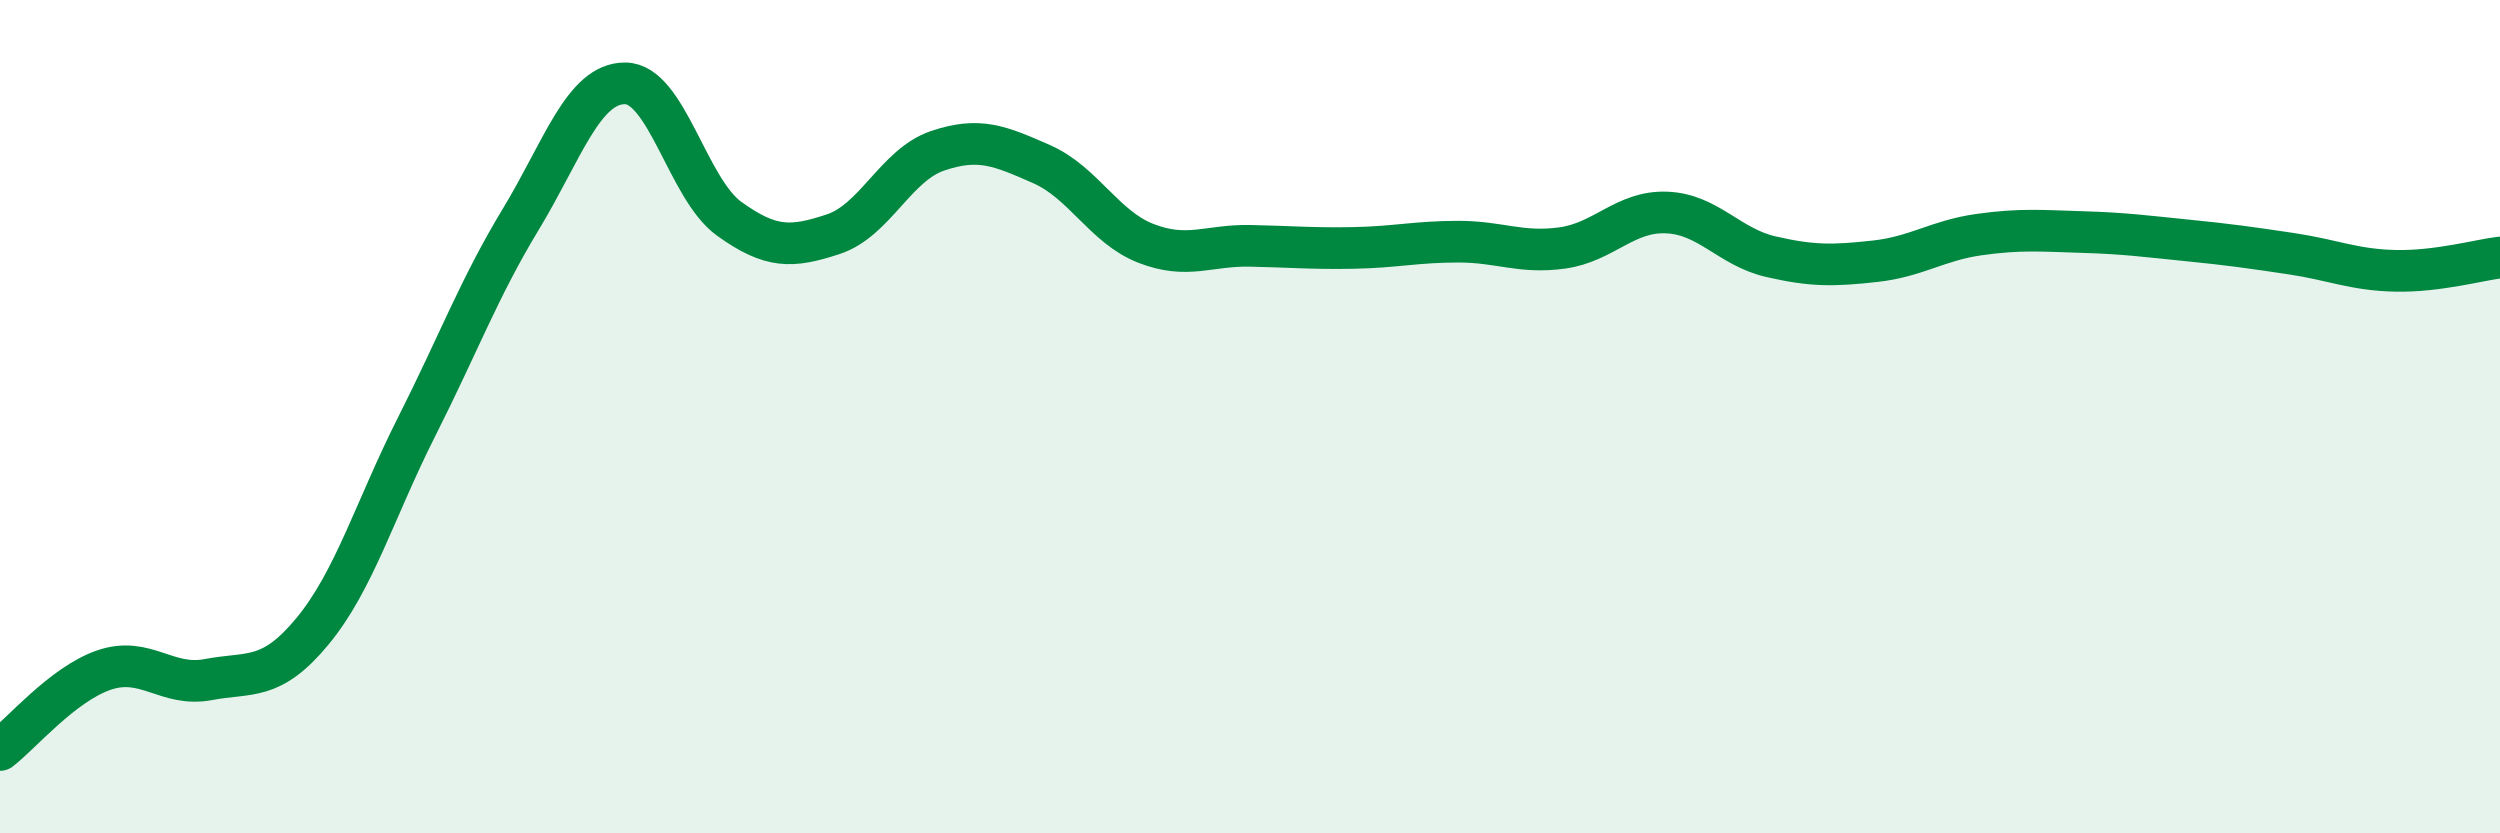
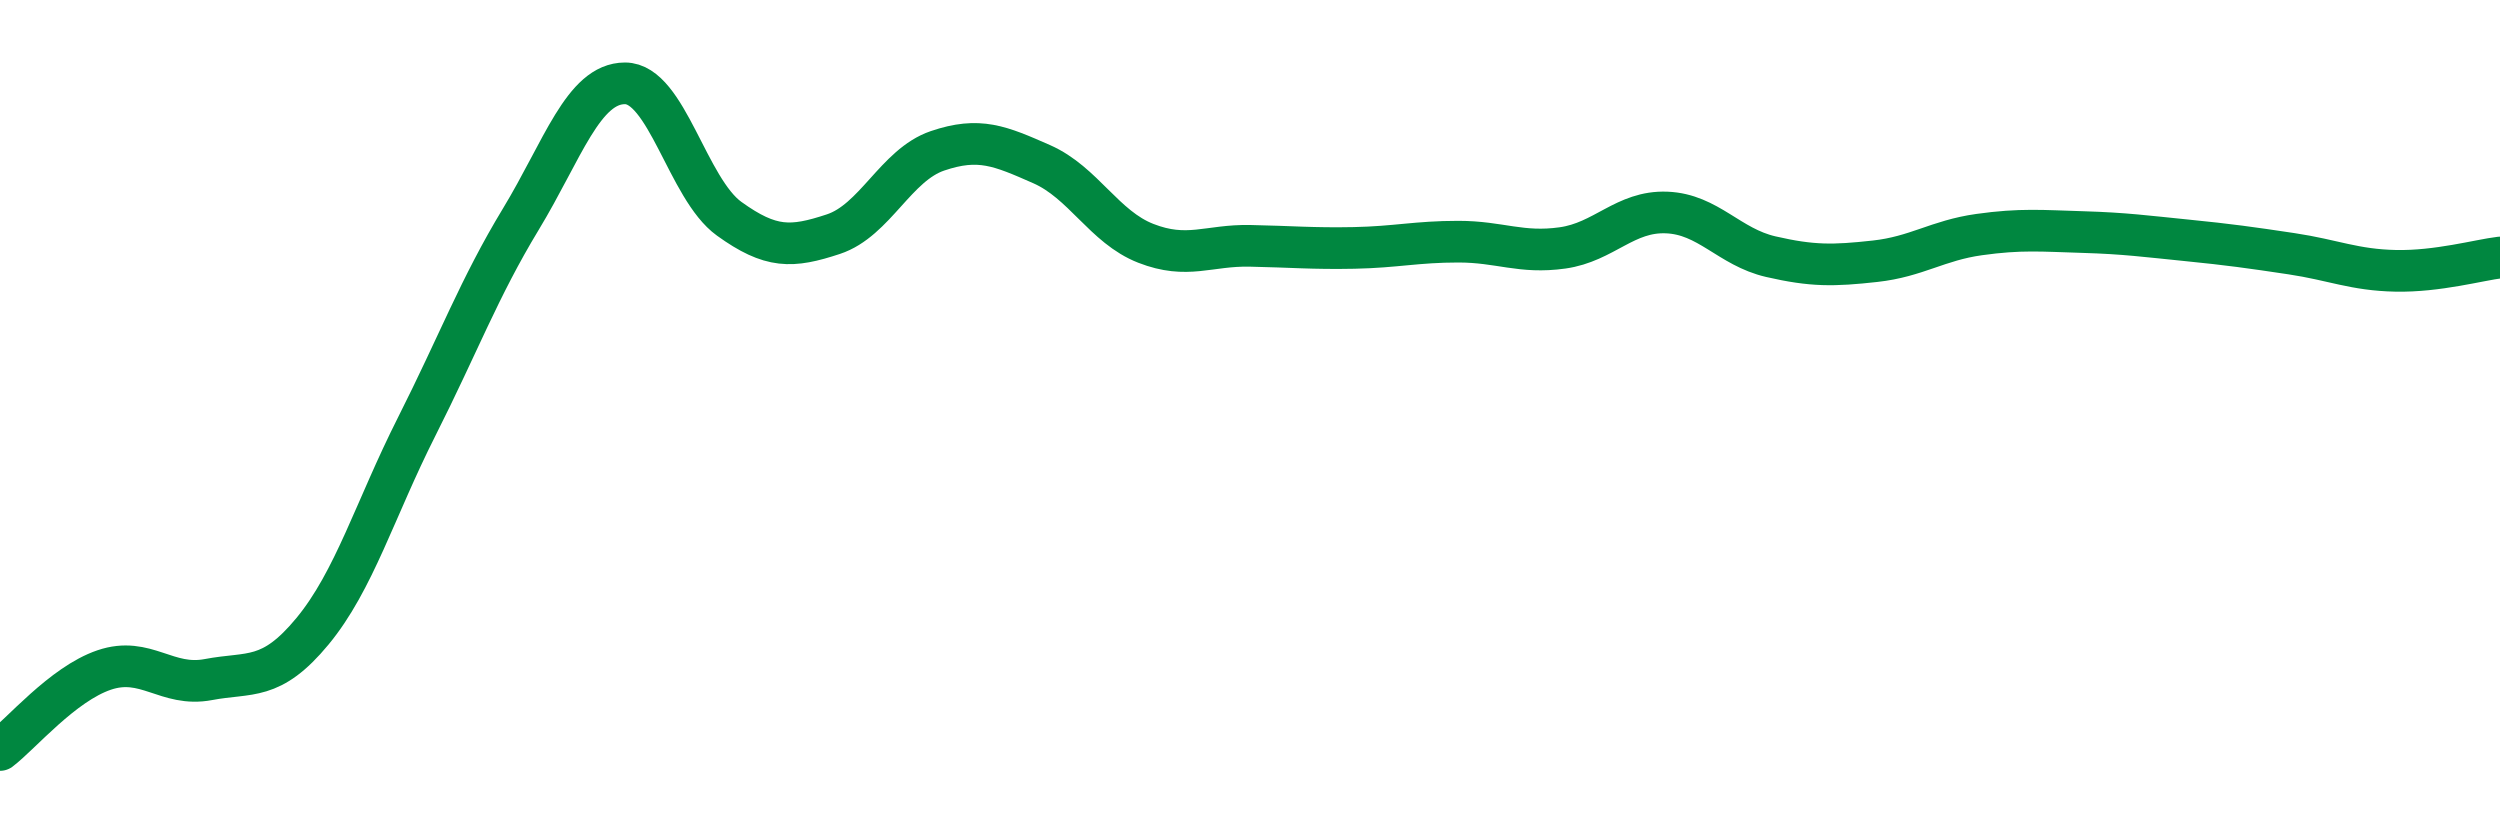
<svg xmlns="http://www.w3.org/2000/svg" width="60" height="20" viewBox="0 0 60 20">
-   <path d="M 0,18 C 0.5,17.62 1.5,16.42 2.5,16.08 C 3.5,15.74 4,16.5 5,16.31 C 6,16.12 6.5,16.36 7.5,15.15 C 8.5,13.94 9,12.22 10,10.24 C 11,8.26 11.5,6.91 12.5,5.26 C 13.5,3.61 14,2 15,2 C 16,2 16.5,4.53 17.5,5.25 C 18.5,5.97 19,5.95 20,5.62 C 21,5.29 21.5,3.96 22.5,3.62 C 23.5,3.28 24,3.5 25,3.94 C 26,4.38 26.5,5.45 27.5,5.84 C 28.5,6.23 29,5.88 30,5.9 C 31,5.92 31.5,5.97 32.5,5.95 C 33.5,5.93 34,5.8 35,5.8 C 36,5.8 36.5,6.09 37.5,5.95 C 38.5,5.81 39,5.06 40,5.1 C 41,5.14 41.5,5.93 42.5,6.16 C 43.5,6.39 44,6.38 45,6.27 C 46,6.16 46.5,5.77 47.5,5.63 C 48.5,5.49 49,5.54 50,5.57 C 51,5.6 51.5,5.67 52.5,5.77 C 53.5,5.87 54,5.94 55,6.09 C 56,6.24 56.5,6.48 57.5,6.5 C 58.5,6.52 59.5,6.24 60,6.18L60 20L0 20Z" fill="#008740" opacity="0.1" stroke-linecap="round" stroke-linejoin="round" />
  <path d="M 0,18 C 0.5,17.62 1.5,16.42 2.5,16.08 C 3.5,15.74 4,16.5 5,16.31 C 6,16.12 6.5,16.36 7.5,15.15 C 8.5,13.94 9,12.22 10,10.24 C 11,8.26 11.5,6.91 12.5,5.26 C 13.5,3.61 14,2 15,2 C 16,2 16.5,4.53 17.5,5.25 C 18.5,5.97 19,5.95 20,5.62 C 21,5.29 21.5,3.96 22.5,3.62 C 23.5,3.28 24,3.5 25,3.94 C 26,4.38 26.5,5.45 27.5,5.84 C 28.5,6.23 29,5.88 30,5.9 C 31,5.92 31.5,5.97 32.5,5.95 C 33.5,5.93 34,5.8 35,5.8 C 36,5.8 36.5,6.09 37.5,5.95 C 38.5,5.81 39,5.06 40,5.1 C 41,5.14 41.5,5.93 42.5,6.16 C 43.5,6.39 44,6.38 45,6.27 C 46,6.16 46.5,5.77 47.5,5.63 C 48.5,5.49 49,5.54 50,5.57 C 51,5.6 51.5,5.67 52.5,5.77 C 53.5,5.87 54,5.94 55,6.09 C 56,6.24 56.5,6.48 57.5,6.5 C 58.5,6.52 59.5,6.24 60,6.18" stroke="#008740" stroke-width="1" fill="none" stroke-linecap="round" stroke-linejoin="round" />
</svg>